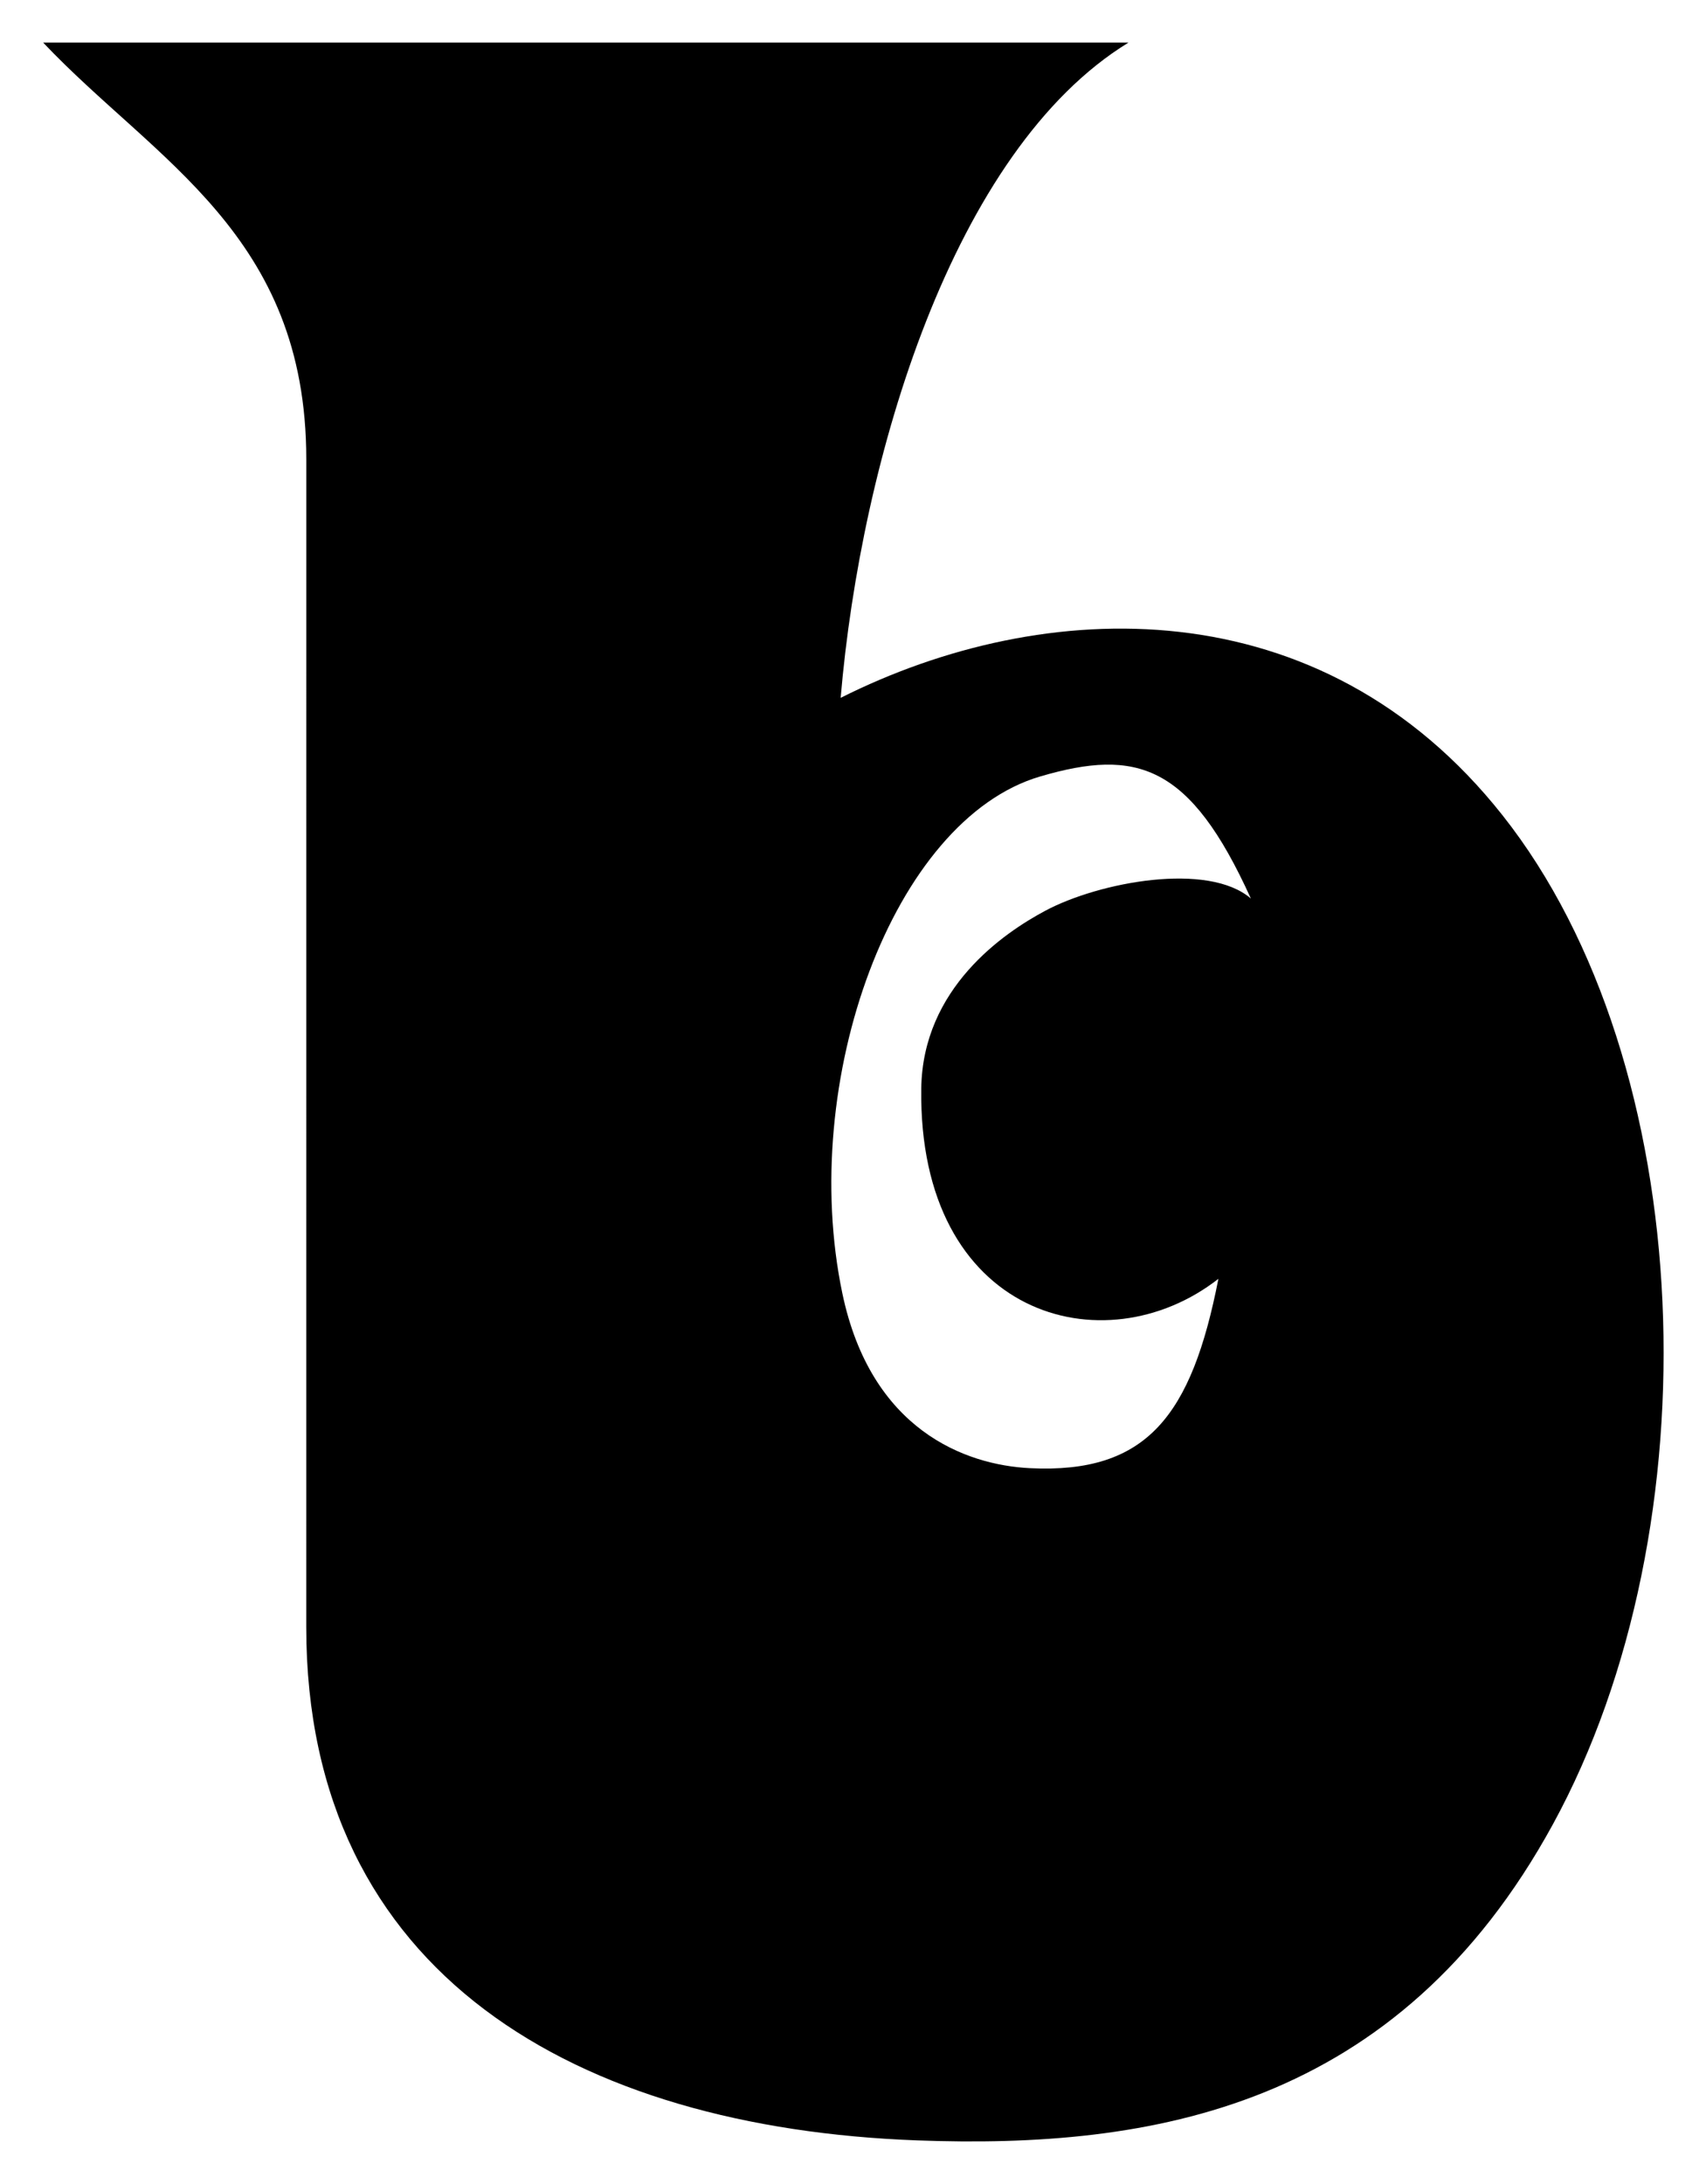
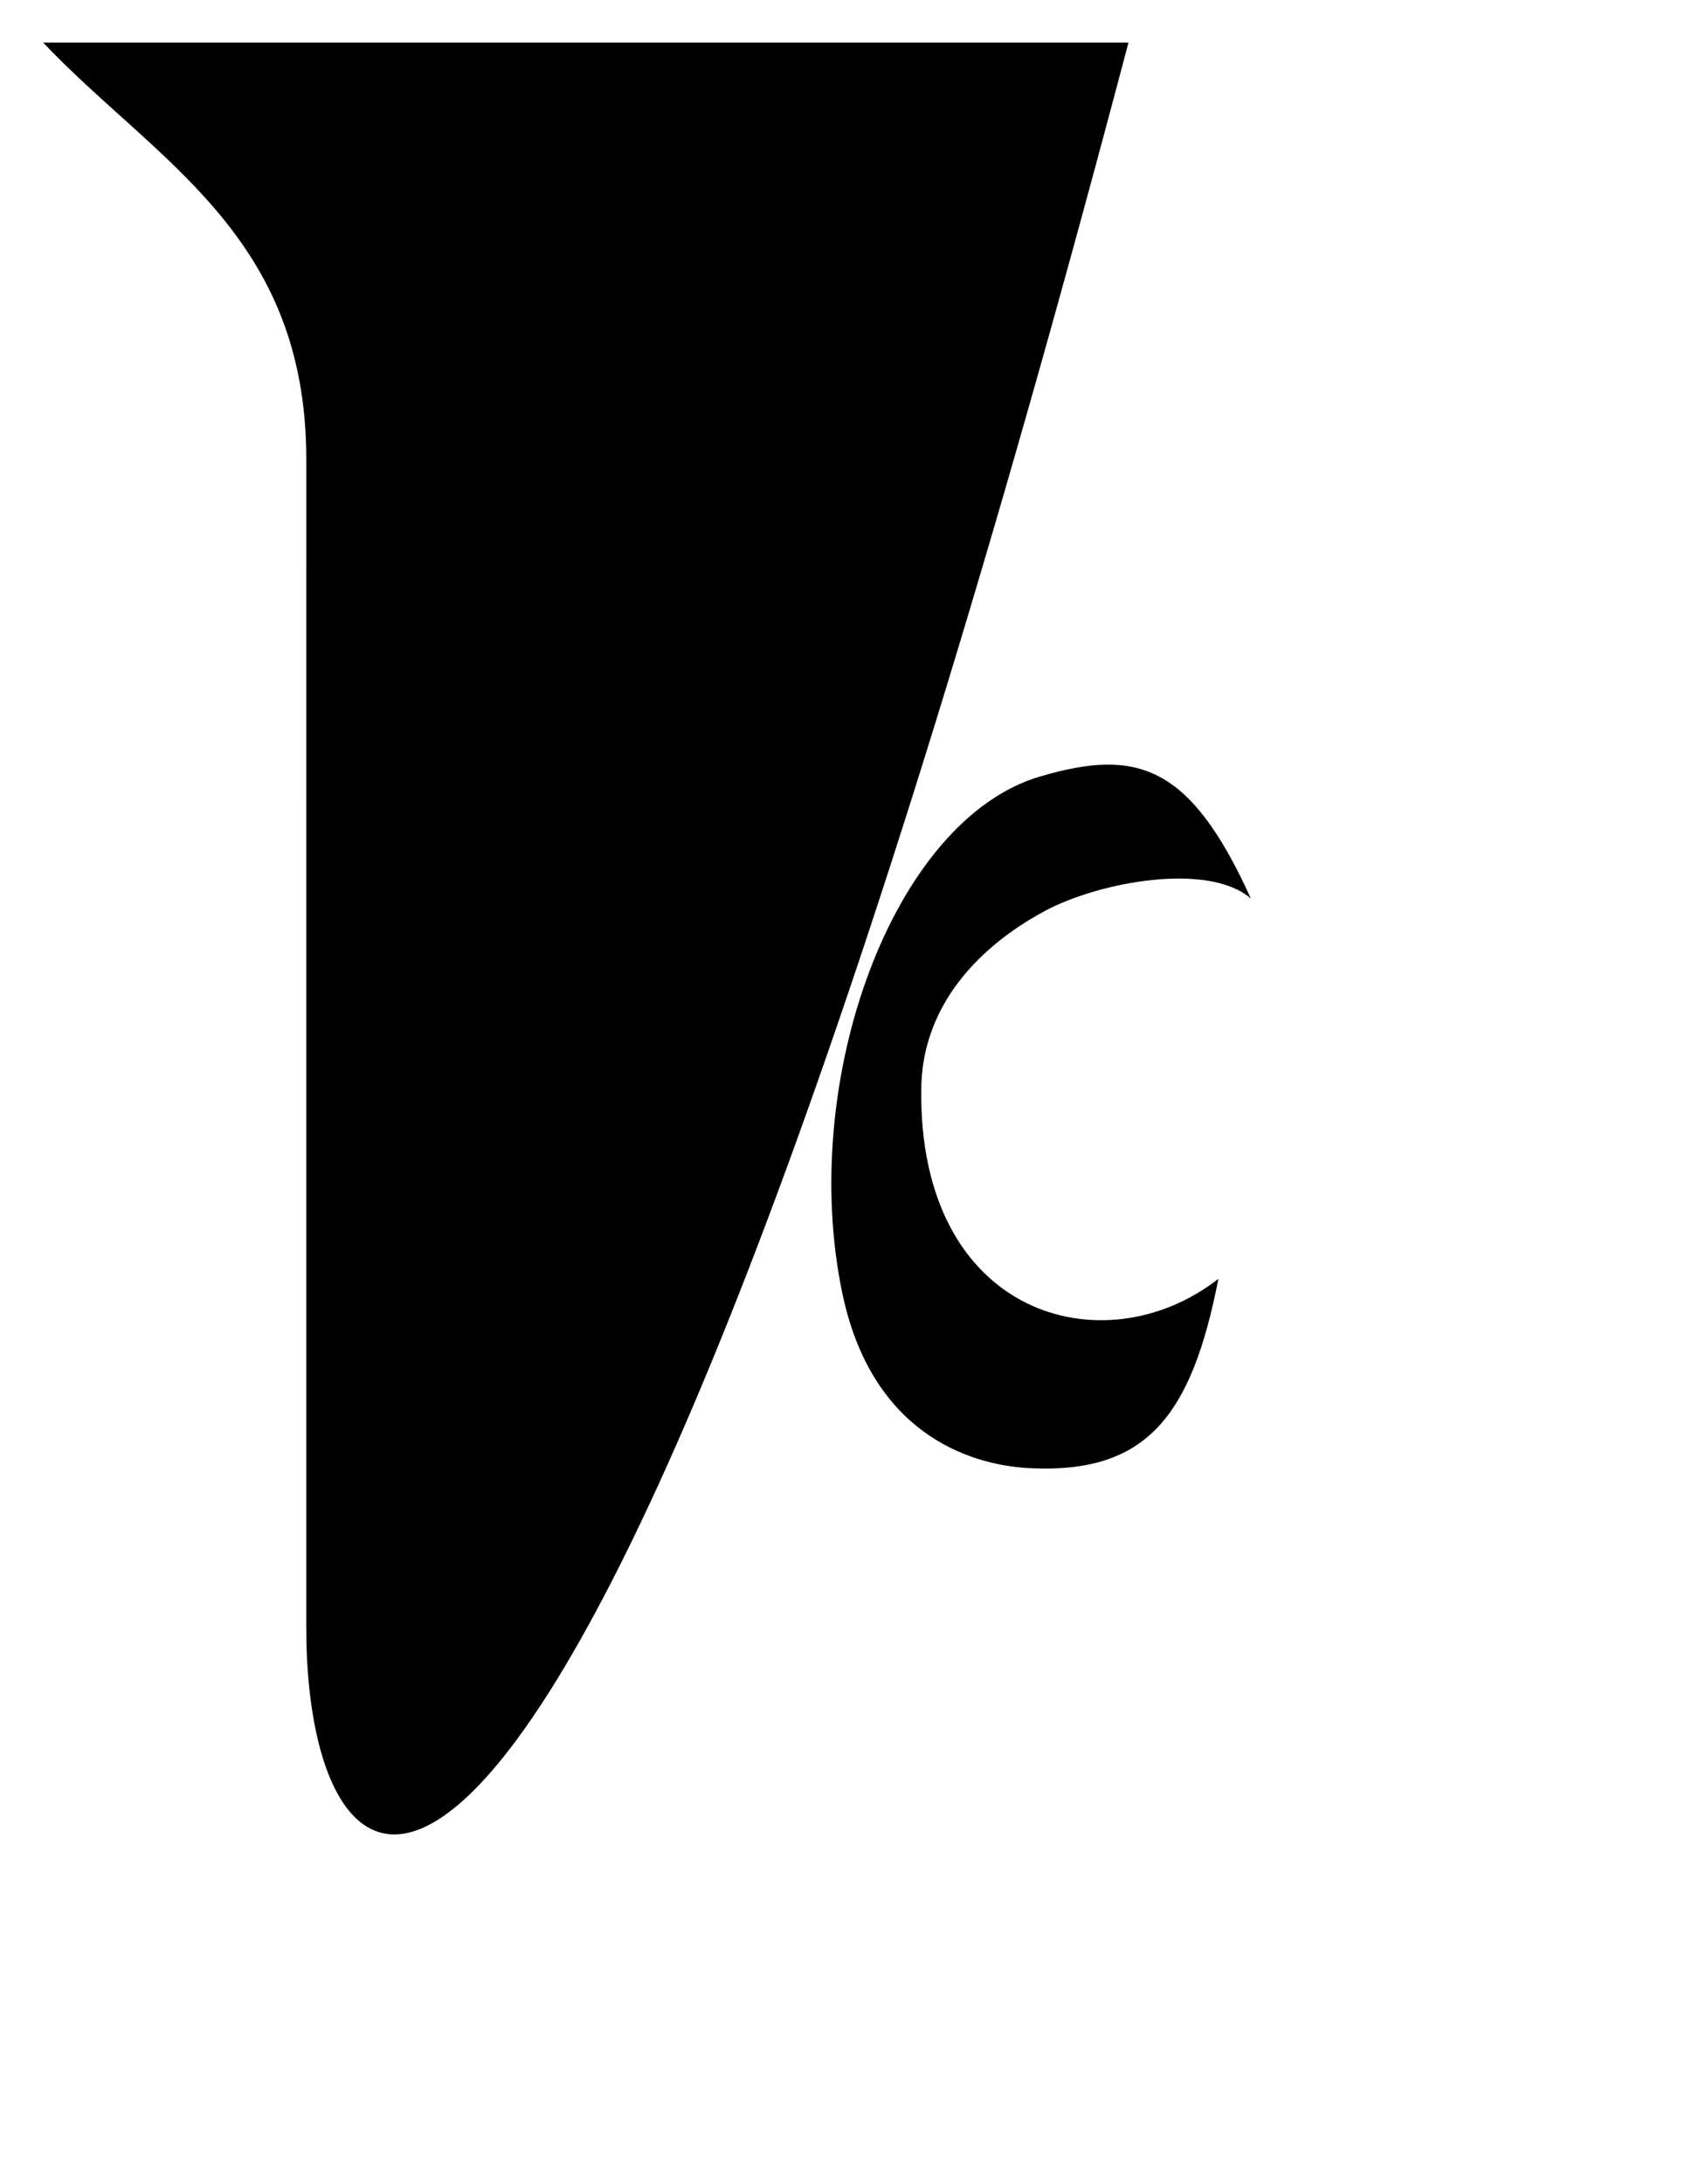
<svg xmlns="http://www.w3.org/2000/svg" xmlns:ns1="http://www.inkscape.org/namespaces/inkscape" xmlns:ns2="http://sodipodi.sourceforge.net/DTD/sodipodi-0.dtd" id="svg2982" version="1.1" ns1:version="0.48.2 r9819" width="122.553" height="156.825" ns2:docname="archaic-j.svg">
  <defs id="defs2986" />
  <ns2:namedview pagecolor="#ffffff" bordercolor="#666666" borderopacity="1" objecttolerance="10" gridtolerance="10" guidetolerance="10" ns1:pageopacity="0" ns1:pageshadow="2" ns1:window-width="1366" ns1:window-height="706" id="namedview2984" showgrid="false" fit-margin-top="3" fit-margin-left="3" fit-margin-right="3" fit-margin-bottom="3" ns1:zoom="1.1789508" ns1:cx="-83.913967" ns1:cy="34.687171" ns1:window-x="-8" ns1:window-y="-8" ns1:window-maximized="1" ns1:current-layer="svg2982">
    <ns1:grid type="xygrid" id="grid2982" />
  </ns2:namedview>
-   <path id="path3767" style="fill:#000000;stroke:#000000;stroke-width:0;stroke-linecap:butt;stroke-linejoin:miter;stroke-miterlimit:4;stroke-opacity:1;stroke-dasharray:none" d="M 74.722,55.753 C 64.151,58.857 57.319,77.596 60.509,92.857 62.561,102.676 69.34,105.19 73.984,105.42 82.399,105.835 85.601,101.646 87.526,91.823 79.319,98.233 65.954,94.547 66.18,78.159 66.279,70.937 72.119,66.98 75.091,65.394 78.985,63.317 86.802,61.871 89.858,64.518 85.481,54.858 81.656,53.718 74.722,55.753 z M 3.101,3.059 l 77.965,0 c -12.631,7.729 -19.218,29.89 -20.676,47.049 14.622,-7.348 34.467,-8.08 47.534,8.417 14.142,17.854 15.312,51.097 3.634,72.461 -11.158,20.412 -28.838,23.325 -45.685,22.701 C 41.529,152.785 21.999,141.825 22,116.825 L 22.002,32.974 C 22.002,16.823 11.14,11.553 3.101,3.059 z" ns1:connector-curvature="0" ns2:nodetypes="ssscsscscccsssssc" />
+   <path id="path3767" style="fill:#000000;stroke:#000000;stroke-width:0;stroke-linecap:butt;stroke-linejoin:miter;stroke-miterlimit:4;stroke-opacity:1;stroke-dasharray:none" d="M 74.722,55.753 C 64.151,58.857 57.319,77.596 60.509,92.857 62.561,102.676 69.34,105.19 73.984,105.42 82.399,105.835 85.601,101.646 87.526,91.823 79.319,98.233 65.954,94.547 66.18,78.159 66.279,70.937 72.119,66.98 75.091,65.394 78.985,63.317 86.802,61.871 89.858,64.518 85.481,54.858 81.656,53.718 74.722,55.753 z M 3.101,3.059 l 77.965,0 C 41.529,152.785 21.999,141.825 22,116.825 L 22.002,32.974 C 22.002,16.823 11.14,11.553 3.101,3.059 z" ns1:connector-curvature="0" ns2:nodetypes="ssscsscscccsssssc" />
</svg>